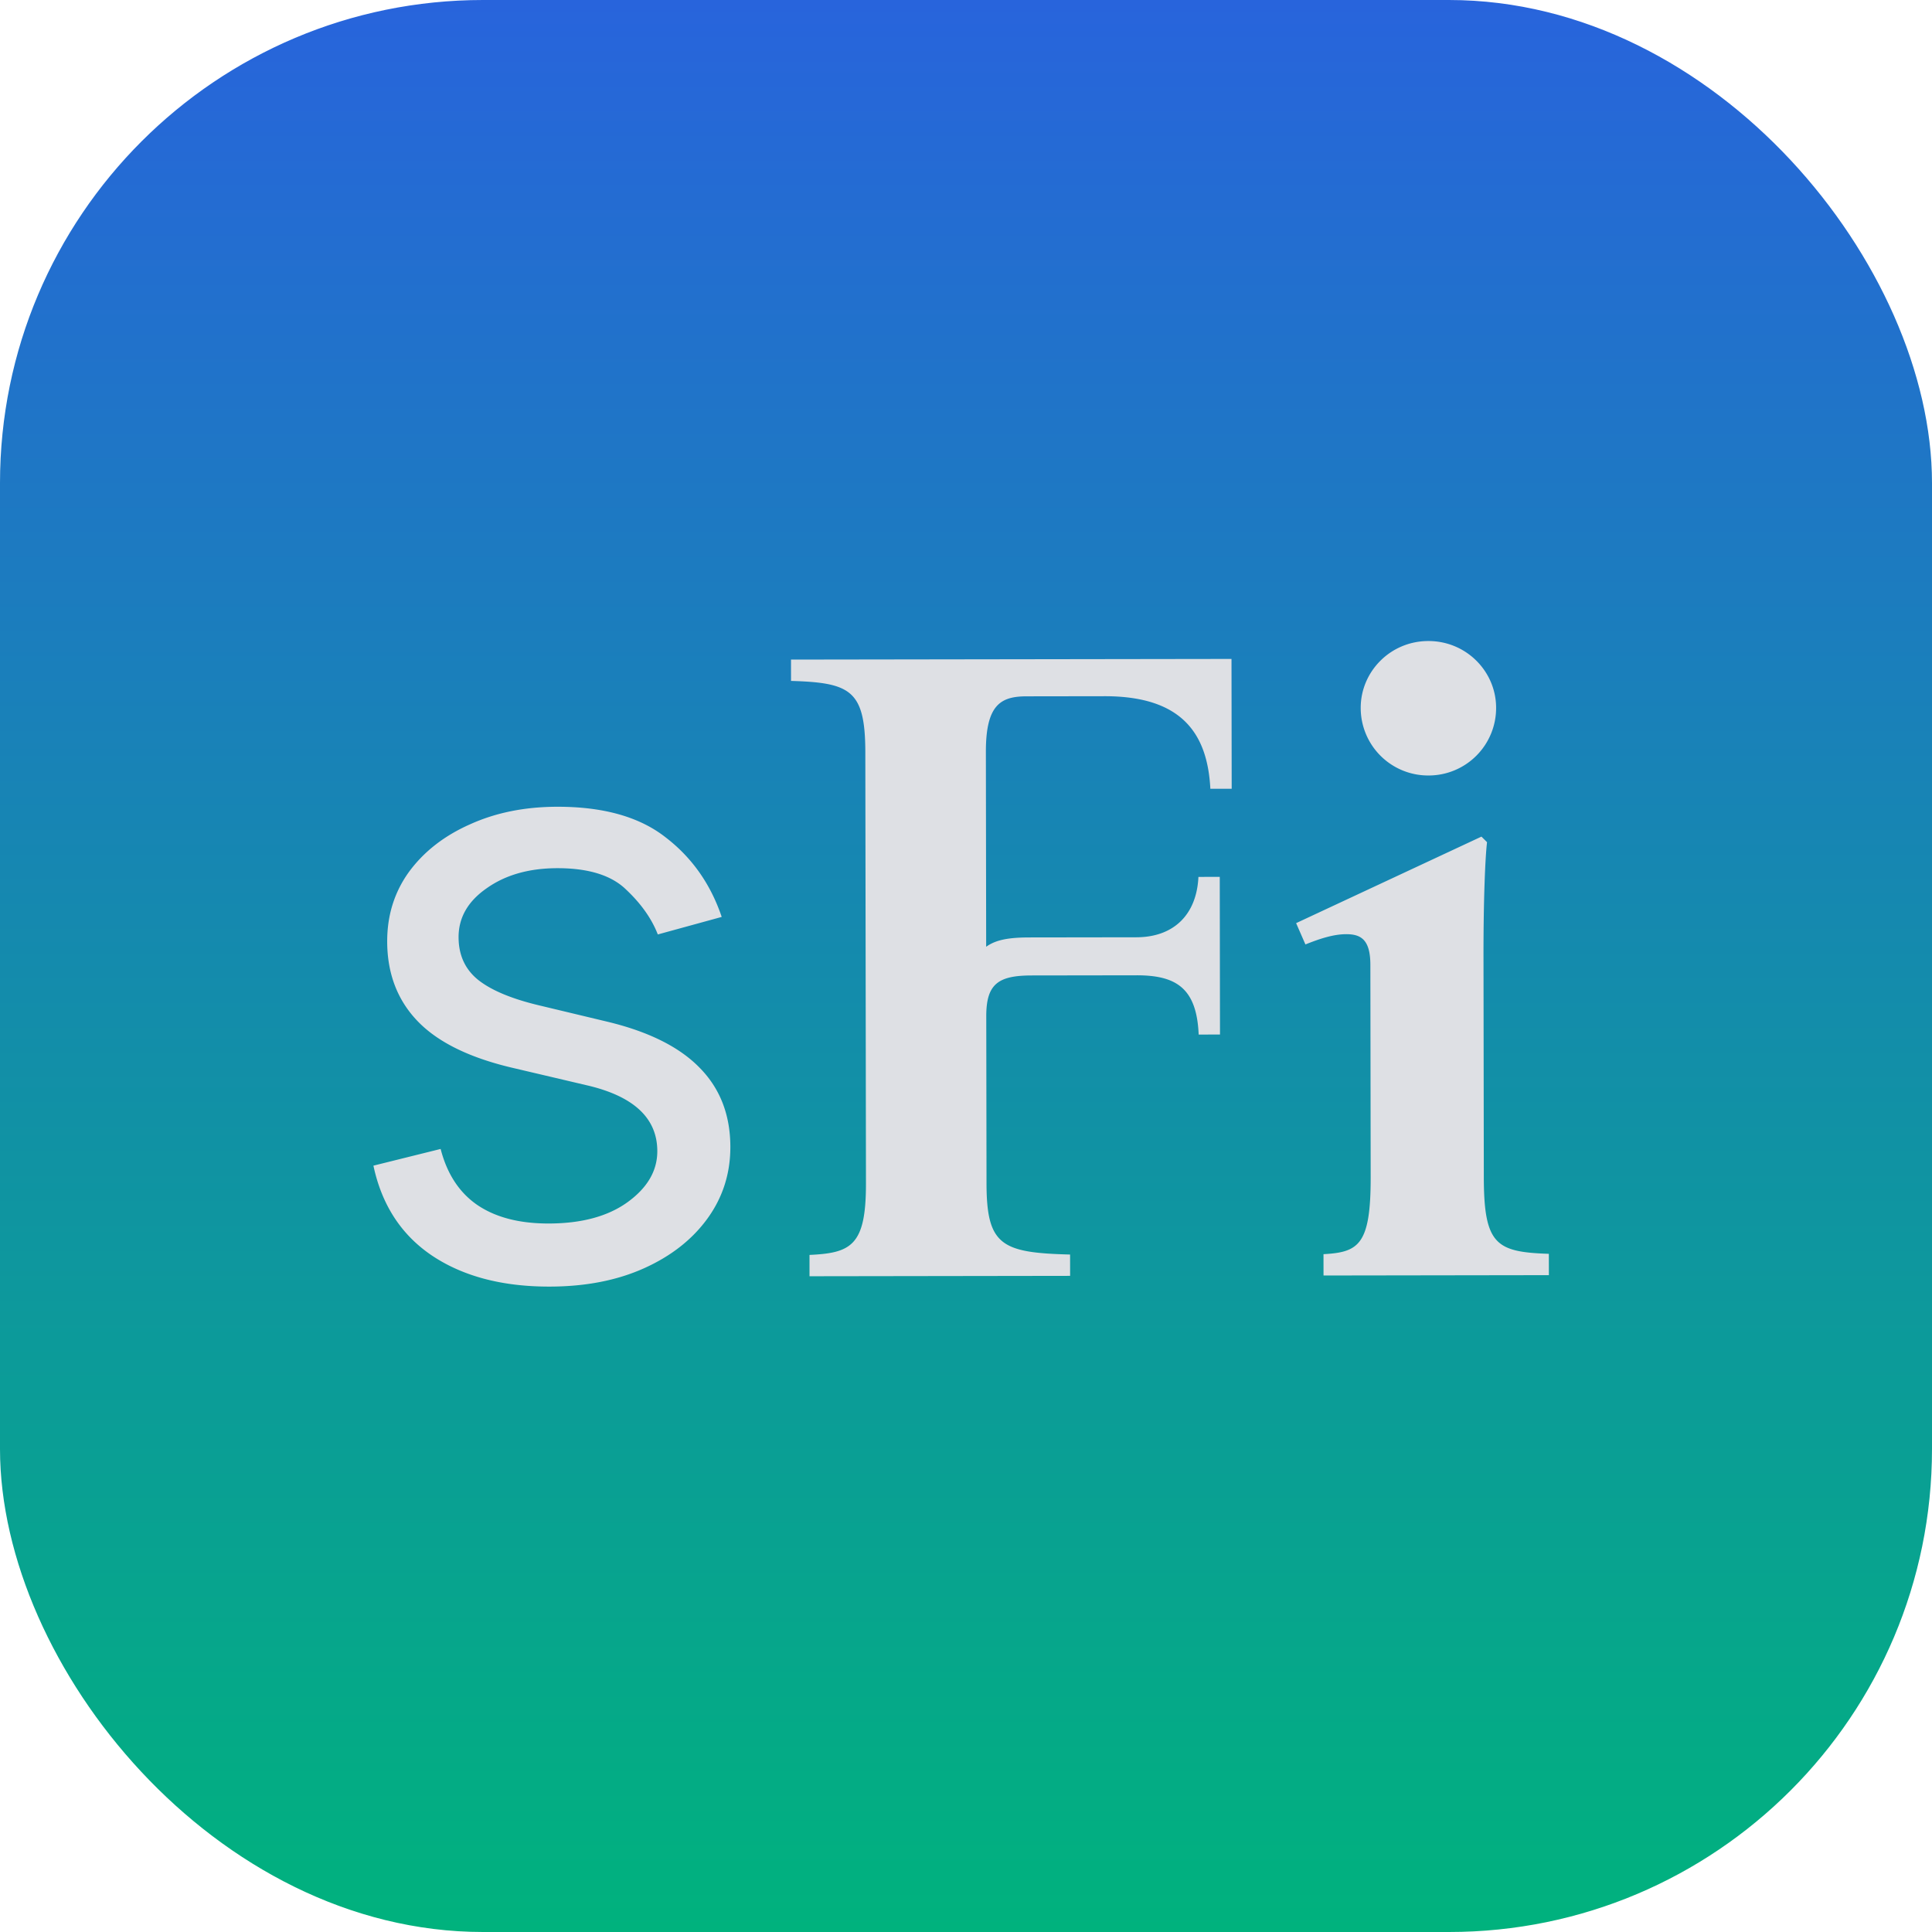
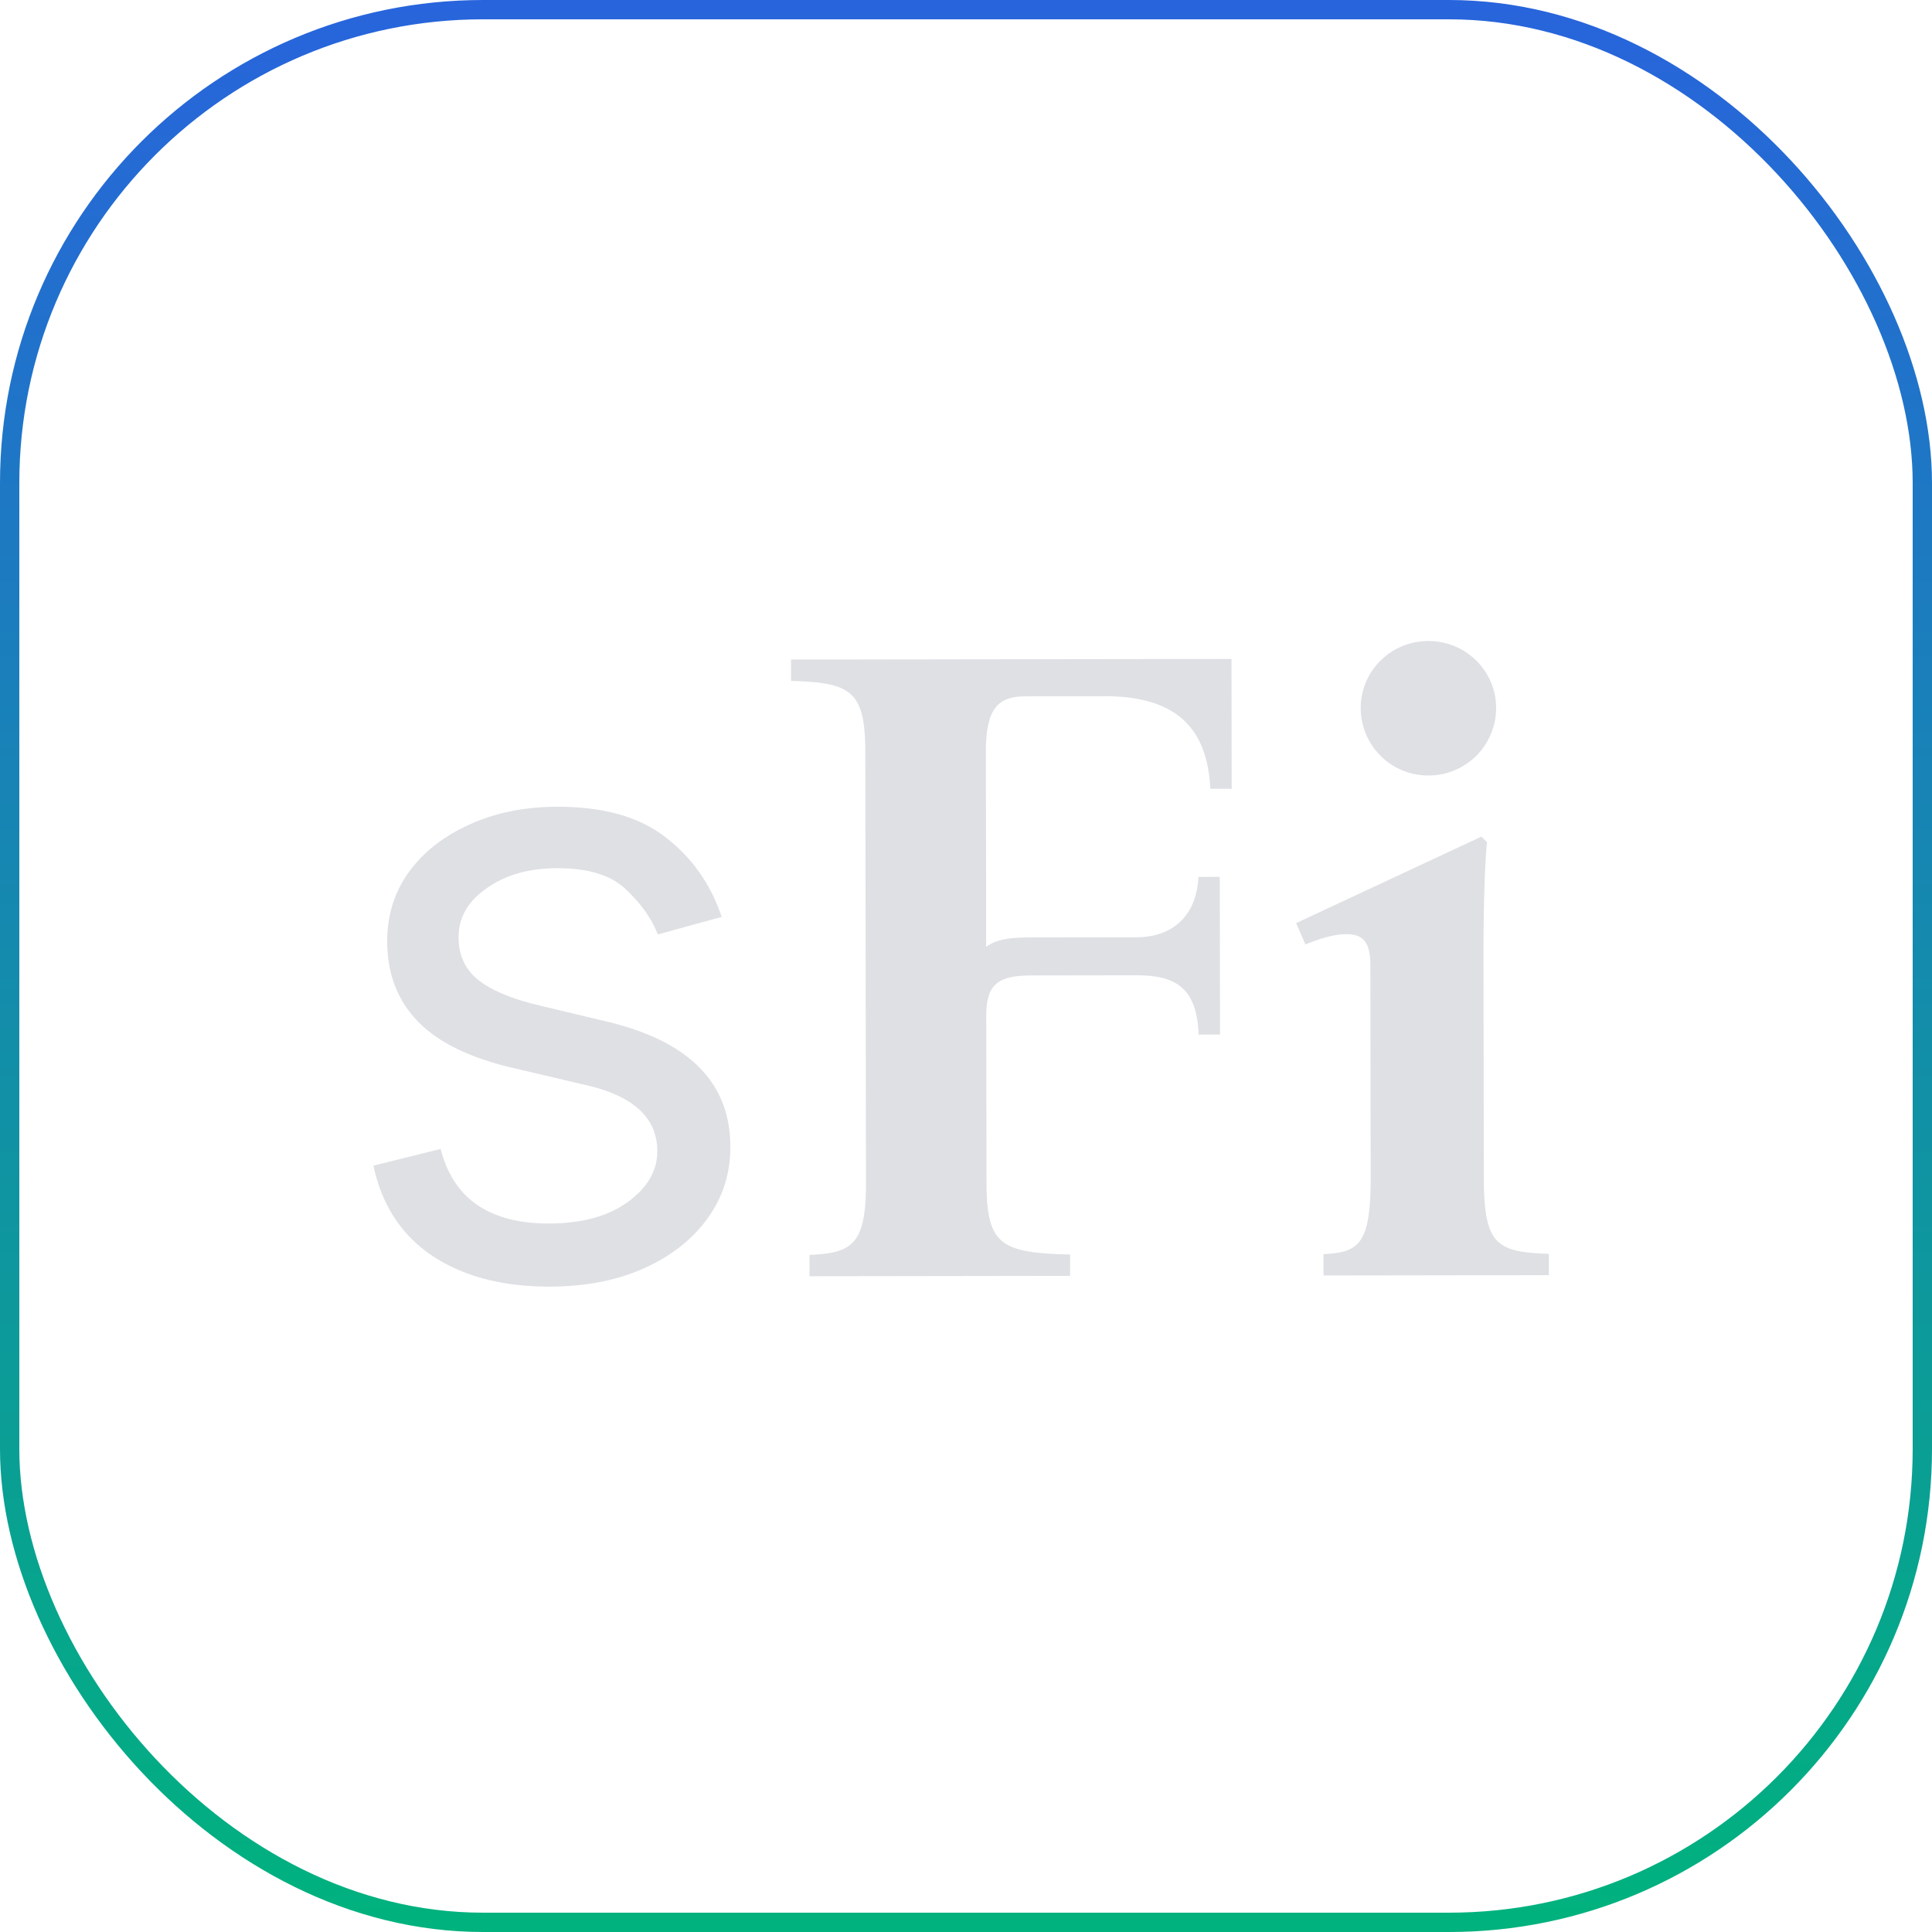
<svg xmlns="http://www.w3.org/2000/svg" width="200" height="200" fill="none">
-   <rect x="1" y="1" width="198" height="198" rx="49" fill="url(#paint0_linear_3083_764)" />
  <rect x="1" y="1" width="198" height="198" rx="49" stroke="url(#paint1_linear_3083_764)" stroke-width="2" />
  <path d="M74.711 94.92l-6.614 1.814c-.633-1.632-1.724-3.177-3.273-4.636-1.52-1.487-3.899-2.228-7.136-2.224-2.922.005-5.355.696-7.301 2.074-1.946 1.349-2.918 3.04-2.915 5.074.003 1.834.664 3.293 1.983 4.38 1.348 1.087 3.44 1.972 6.278 2.655l7.135 1.708c4.27 1.025 7.452 2.61 9.546 4.756 2.123 2.145 3.187 4.879 3.192 8.202.004 2.75-.78 5.215-2.352 7.394-1.573 2.179-3.762 3.901-6.567 5.166-2.806 1.264-6.07 1.9-9.794 1.905-4.899.007-8.954-1.061-12.165-3.205-3.183-2.143-5.207-5.249-6.072-9.315l6.958-1.729c.663 2.577 1.926 4.509 3.79 5.795 1.892 1.286 4.357 1.927 7.393 1.923 3.41-.005 6.13-.74 8.161-2.204 2.06-1.492 3.089-3.255 3.086-5.289-.005-3.38-2.386-5.64-7.143-6.779l-7.995-1.879c-4.413-1.053-7.652-2.667-9.718-4.841-2.066-2.174-3.1-4.908-3.106-8.202-.004-2.722.752-5.129 2.267-7.222 1.544-2.094 3.647-3.73 6.31-4.908 2.661-1.207 5.668-1.813 9.02-1.818 4.784-.007 8.524 1.047 11.22 3.163 2.724 2.087 4.662 4.834 5.812 8.242zm9.09 37.197l-.002-2.208c4.32-.198 5.854-.969 5.845-7.401l-.066-44.64c-.01-6.431-1.547-7.197-7.691-7.38l-.003-2.208 45.6-.067.02 13.44-2.208.003c-.297-5.76-2.991-9.596-10.959-9.584l-8.064.012c-2.688.004-4.222.87-4.215 5.766l.03 20.16c1.055-.77 2.494-.964 4.51-.967l11.04-.016c3.84-.006 6.237-2.313 6.423-6.25l2.208-.003.024 16.32-2.208.004c-.199-4.8-2.313-6.141-6.441-6.135l-10.848.016c-3.456.005-4.703.871-4.698 4.231l.026 17.28c.009 6.432 1.546 7.198 8.651 7.379l.003 2.208-26.976.04zm64.078-51.839a6.985 6.985 0 01-7.018-6.997c-.006-3.744 3.061-6.917 6.997-6.922 3.936-.006 7.013 3.157 7.019 6.901a6.986 6.986 0 01-6.998 7.018zm5.725 41.56c.011 7.008 1.26 7.774 6.732 7.958l.003 2.208-23.328.035-.003-2.208c3.648-.198 4.895-.968 4.884-7.976l-.032-21.984c-.004-2.592-.965-3.166-2.501-3.164-1.344.002-2.783.484-4.222 1.062l-.963-2.206 19.186-8.957.577.576c-.189 1.632-.375 5.952-.366 12.096l.033 22.56z" fill="#DEE0E4" />
  <defs>
    <linearGradient id="paint0_linear_3083_764" x1="100" y1="0" x2="100" y2="200" gradientUnits="userSpaceOnUse">
      <stop stop-color="#2864DC" />
      <stop offset="1" stop-color="#00B27D" />
    </linearGradient>
    <linearGradient id="paint1_linear_3083_764" x1="100" y1="0" x2="100" y2="200" gradientUnits="userSpaceOnUse">
      <stop stop-color="#2864DC" />
      <stop offset="1" stop-color="#00B27D" />
    </linearGradient>
  </defs>
</svg>